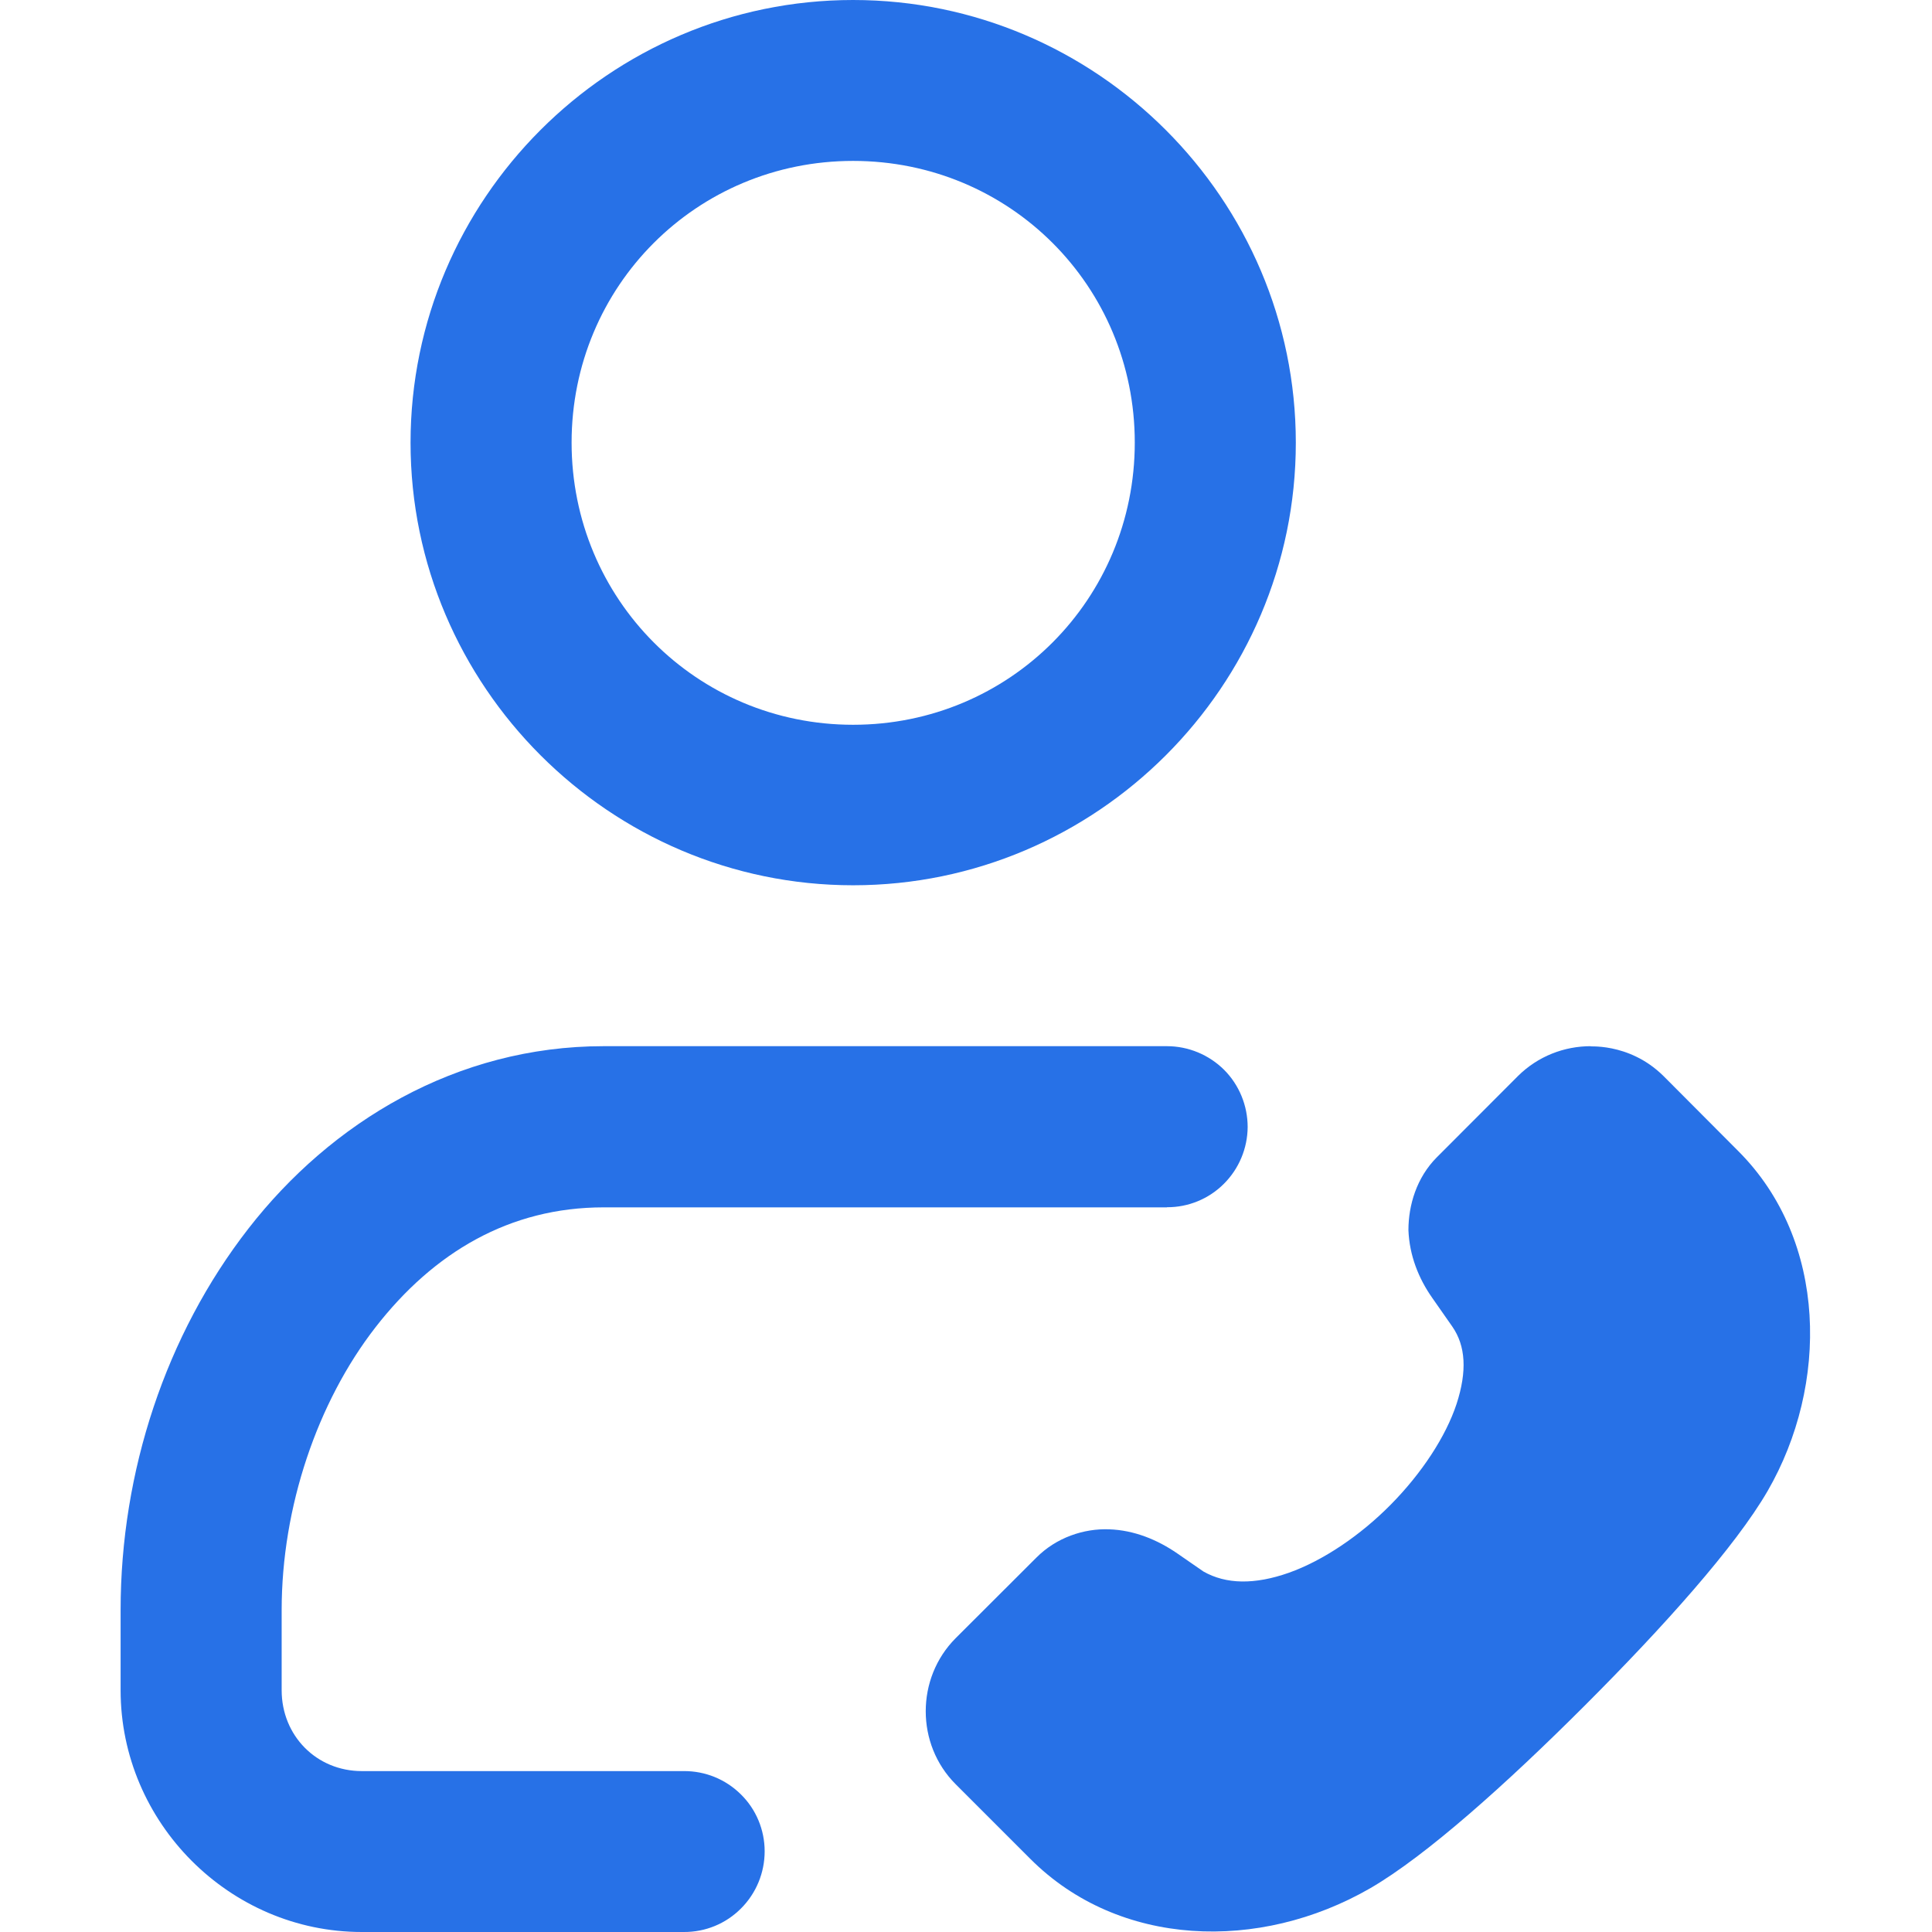
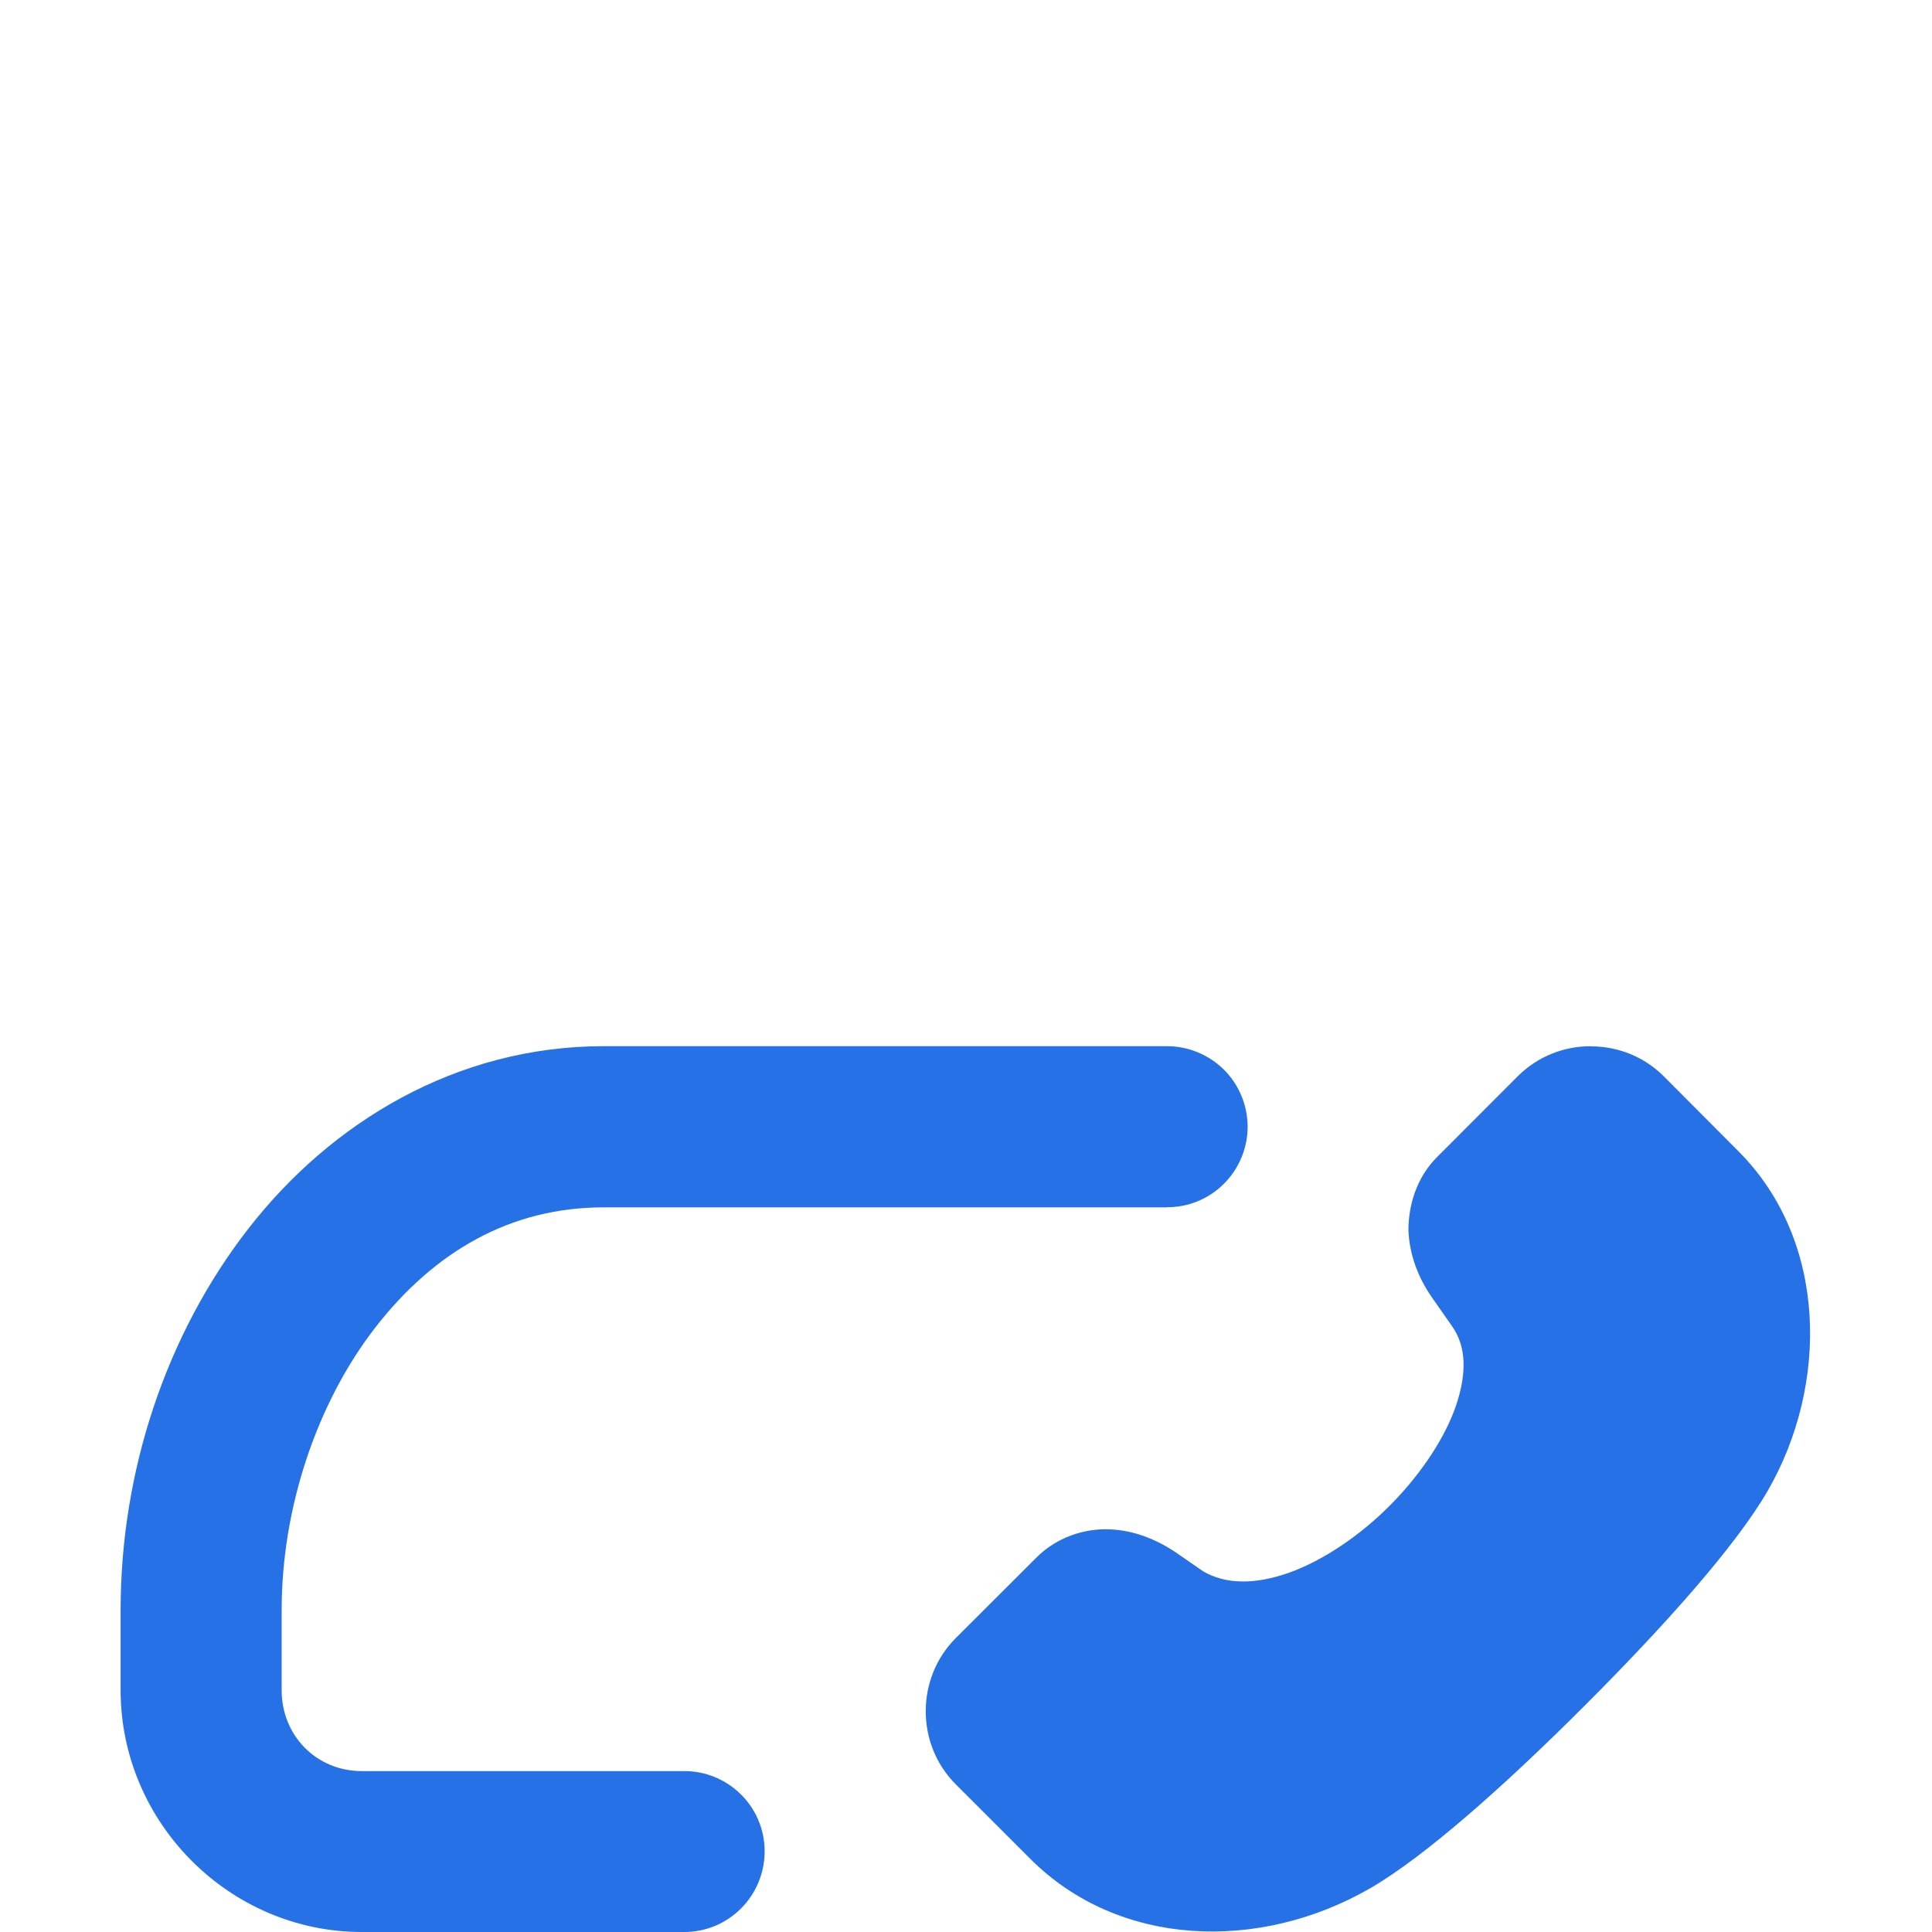
<svg xmlns="http://www.w3.org/2000/svg" width="14" height="14" viewBox="0 0 14 14" fill="none">
-   <path d="M6.182 0C4.417 0 2.975 1.443 2.975 3.208C2.975 4.972 4.418 6.415 6.182 6.415C7.947 6.415 9.39 4.973 9.39 3.208C9.39 1.443 7.947 0 6.182 0ZM6.182 1.166C7.316 1.166 8.223 2.072 8.223 3.207C8.223 4.341 7.317 5.252 6.182 5.252C5.048 5.252 4.142 4.341 4.142 3.207C4.142 2.073 5.048 1.166 6.182 1.166Z" fill="#2771E7" />
  <path d="M4.374 7.581C3.305 7.581 2.398 8.134 1.8 8.903C1.202 9.672 0.874 10.663 0.874 11.667V12.248C0.874 13.207 1.663 14 2.622 14H4.956H4.955C5.111 14.001 5.26 13.94 5.37 13.829C5.48 13.719 5.541 13.57 5.541 13.415C5.541 13.26 5.479 13.111 5.369 13.003C5.258 12.893 5.11 12.833 4.955 12.834H2.622C2.293 12.834 2.041 12.577 2.041 12.248V11.667C2.041 10.922 2.299 10.161 2.721 9.618C3.143 9.075 3.693 8.749 4.374 8.749H8.456V8.748C8.61 8.749 8.759 8.688 8.868 8.579C8.978 8.47 9.04 8.321 9.041 8.167C9.041 8.012 8.98 7.862 8.87 7.752C8.76 7.643 8.611 7.581 8.456 7.581L4.374 7.581Z" fill="#2771E7" />
  <path d="M12.597 8.342C13.246 8.992 13.252 10.037 12.809 10.804C12.575 11.208 12.053 11.79 11.485 12.358C10.917 12.926 10.333 13.449 9.929 13.683C9.126 14.146 8.109 14.113 7.467 13.471L6.925 12.929C6.636 12.64 6.636 12.161 6.925 11.871L7.51 11.287C7.655 11.141 7.855 11.075 8.037 11.082C8.218 11.088 8.386 11.157 8.53 11.256L8.721 11.388C8.885 11.481 9.092 11.484 9.339 11.397C9.587 11.309 9.857 11.127 10.079 10.902C10.302 10.676 10.477 10.41 10.555 10.173C10.632 9.936 10.621 9.753 10.524 9.613L10.38 9.407C10.279 9.264 10.213 9.096 10.206 8.914C10.206 8.732 10.266 8.533 10.411 8.387L10.999 7.798C11.145 7.653 11.336 7.581 11.528 7.581C11.486 7.59 11.798 7.543 12.055 7.798L12.597 8.342Z" fill="#2771E7" />
</svg>